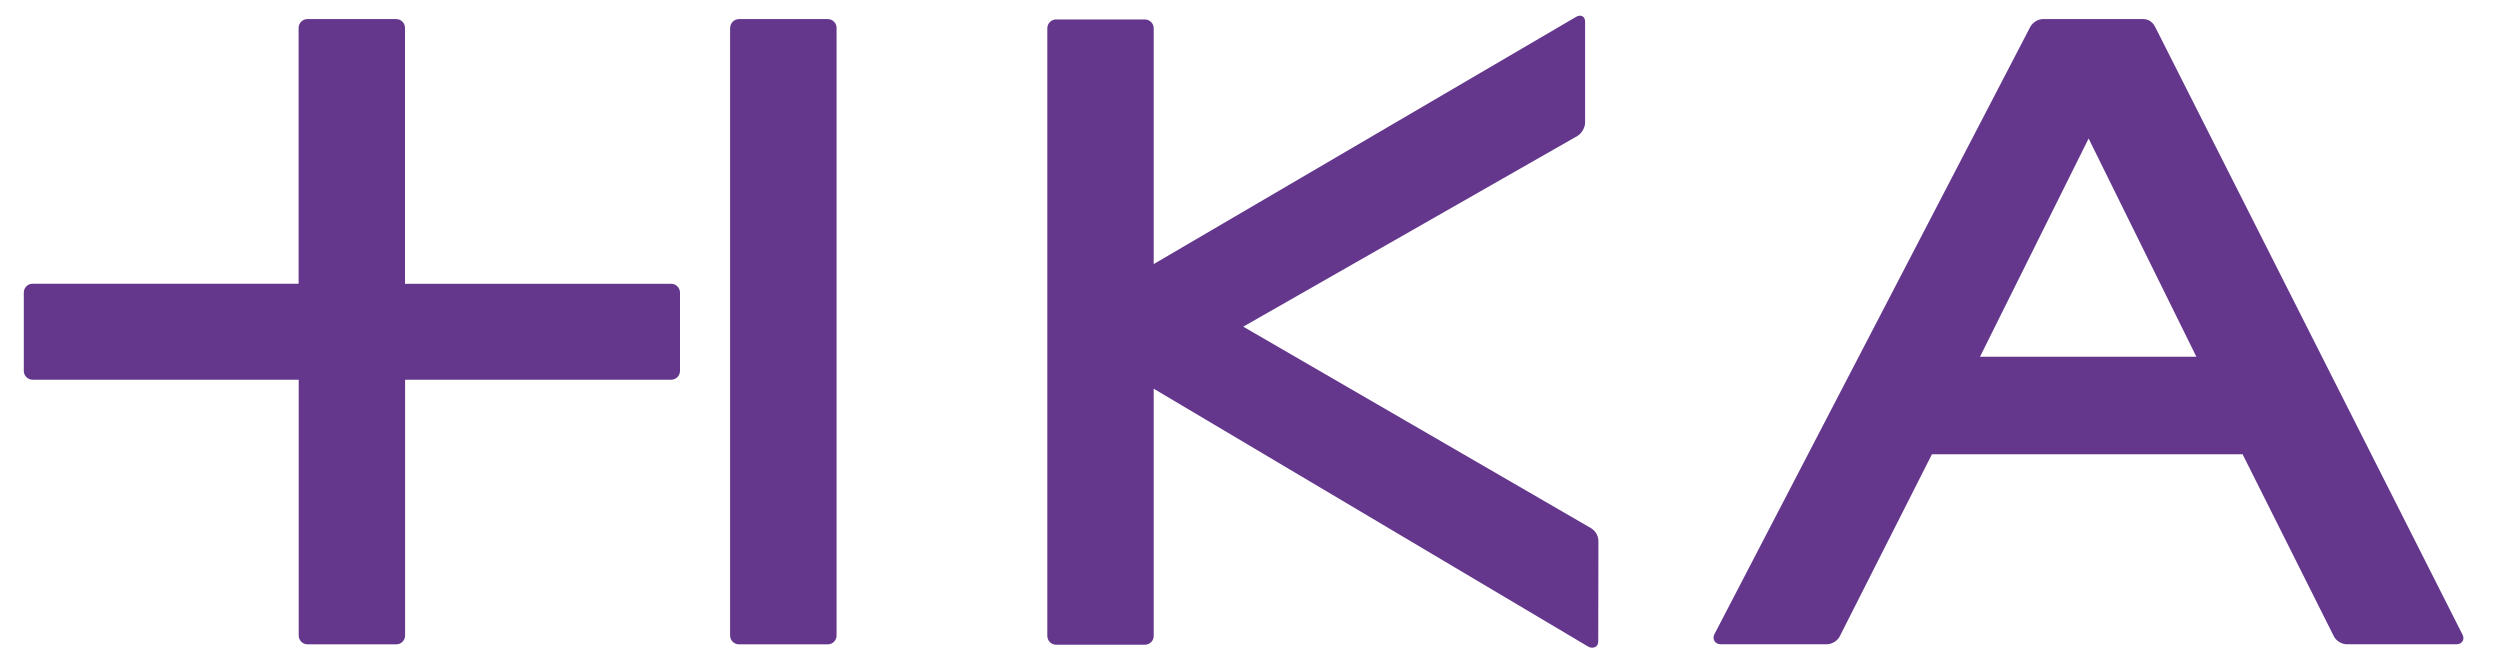
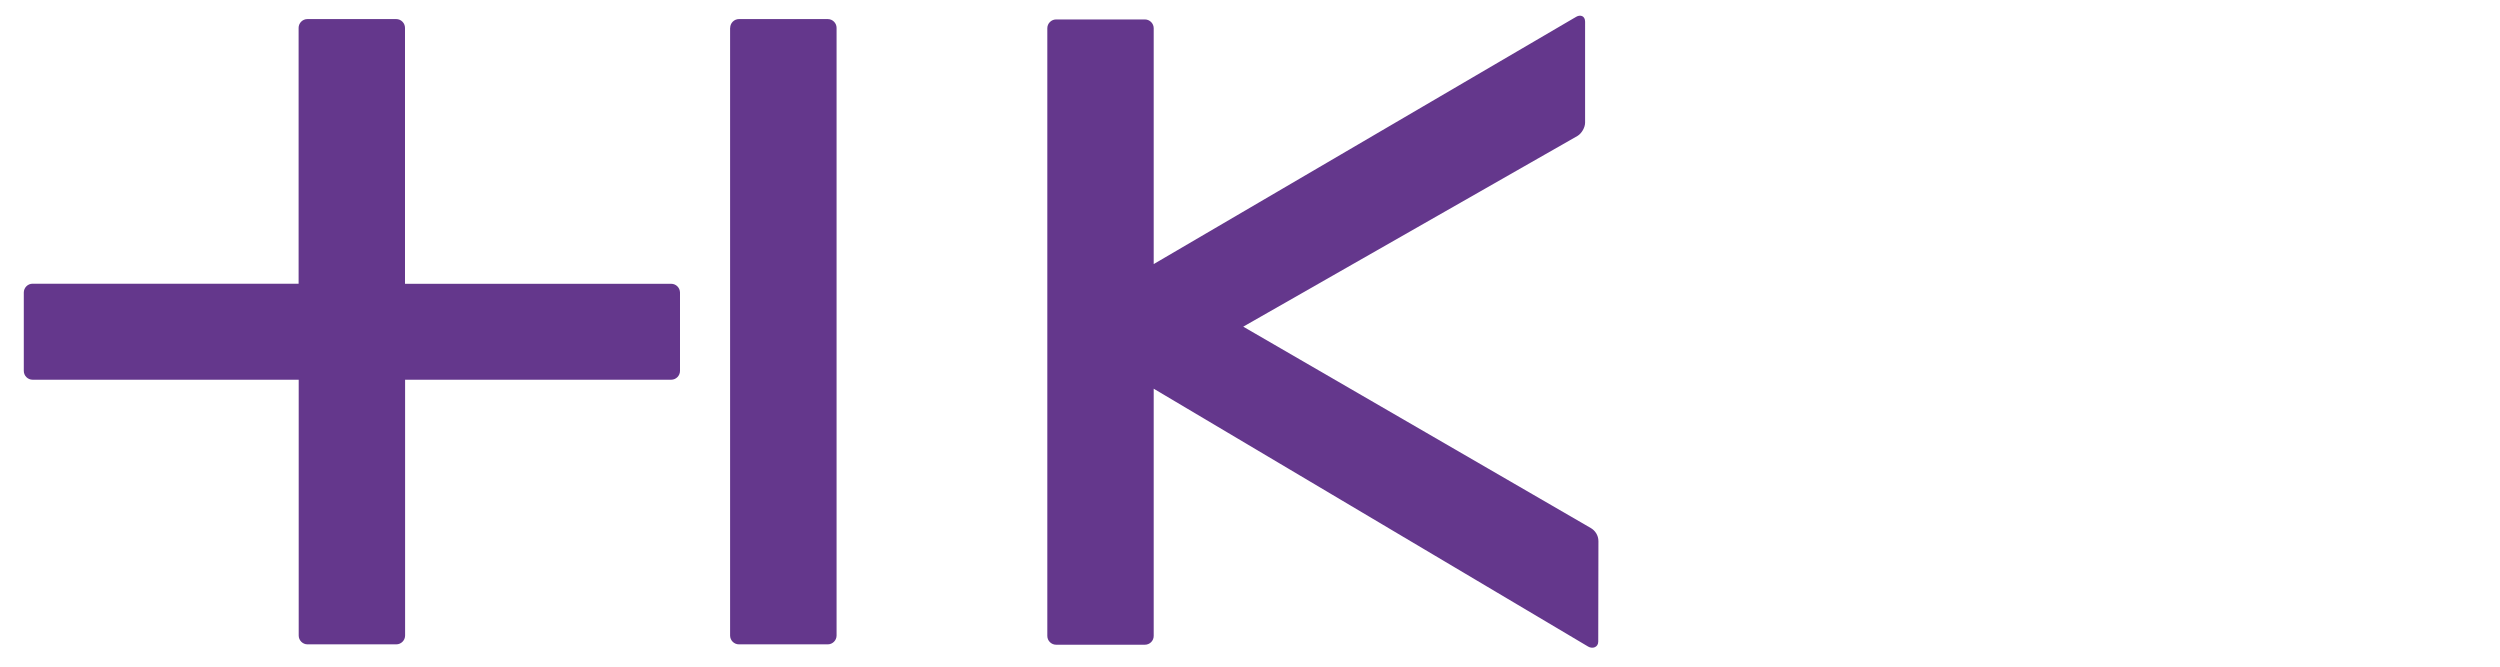
<svg xmlns="http://www.w3.org/2000/svg" version="1.1" id="Ebene_1" x="0px" y="0px" viewBox="0 0 270 72" style="enable-background:new 0 0 270 72;" xml:space="preserve">
  <style type="text/css">
	.st0{fill:#64378C;}
</style>
  <g>
    <path class="st0" d="M171.81,57.03l-37.54-21.75l36.1-20.6c0.45-0.27,0.82-0.91,0.82-1.43V2.34c0-0.63-0.52-0.79-0.97-0.52   L124.6,28.52V3.05c0-0.52-0.43-0.95-0.95-0.95h-9.59c-0.52,0-0.95,0.43-0.95,0.95v65.63c0,0.52,0.43,0.95,0.95,0.95h9.59   c0.52,0,0.95-0.42,0.95-0.95V41.98l46.92,27.85c0.45,0.27,1.09,0.1,1.09-0.54l0.02-10.84C172.63,57.8,172.26,57.29,171.81,57.03" />
-     <path class="st0" d="M213.84,38.53l11.73-23.57l11.64,23.57H213.84z M265.97,68.58L232.76,2.91c-0.24-0.47-0.67-0.85-1.28-0.85   h-10.82c-0.63,0-1.15,0.41-1.39,0.84l-34.12,65.61c-0.24,0.46,0.02,1.07,0.7,1.07h11.47c0.52,0,1.14-0.38,1.37-0.85l9.96-19.67   h33.55l9.86,19.67c0.23,0.47,0.85,0.85,1.37,0.85h11.86C265.92,69.59,266.2,69.05,265.97,68.58" />
    <path class="st0" d="M78.86,3.01c0-0.52,0.43-0.95,0.95-0.95h9.59c0.52,0,0.95,0.43,0.95,0.95v65.63c0,0.52-0.43,0.95-0.95,0.95   H79.8c-0.52,0-0.95-0.43-0.95-0.95V3.01z M72.49,30.65H43.74V3.01c0-0.52-0.43-0.95-0.95-0.95H33.2c-0.52,0-0.95,0.43-0.95,0.95   v27.63H3.52c-0.52,0-0.95,0.43-0.95,0.95v8.47c0,0.52,0.43,0.95,0.95,0.95h28.74v27.63c0,0.52,0.43,0.95,0.95,0.95h9.59   c0.52,0,0.95-0.43,0.95-0.95V41.01h28.74c0.52,0,0.95-0.43,0.95-0.95v-8.47C73.43,31.07,73.01,30.65,72.49,30.65" />
  </g>
</svg>